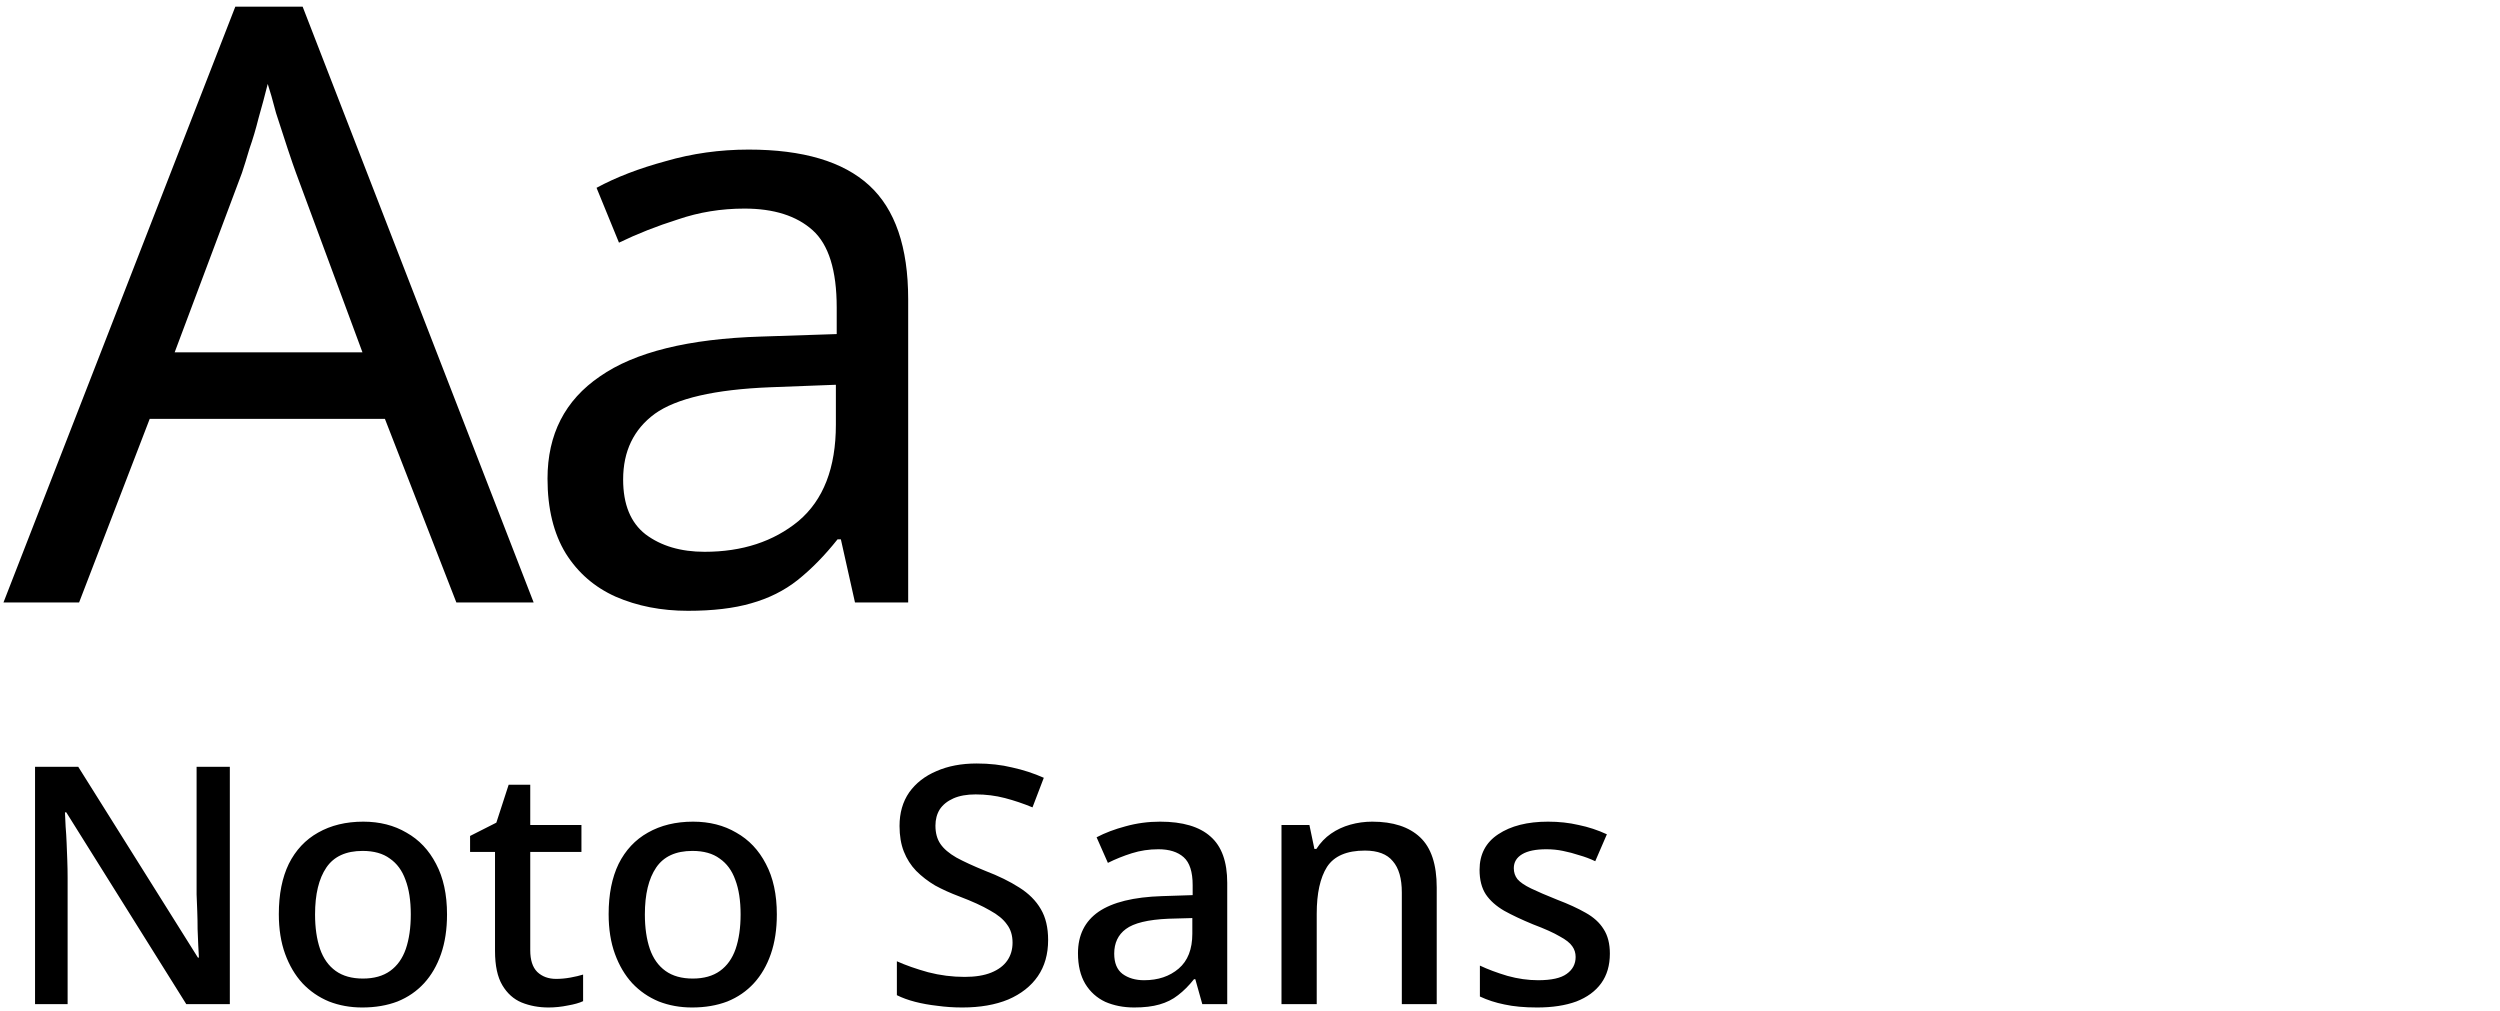
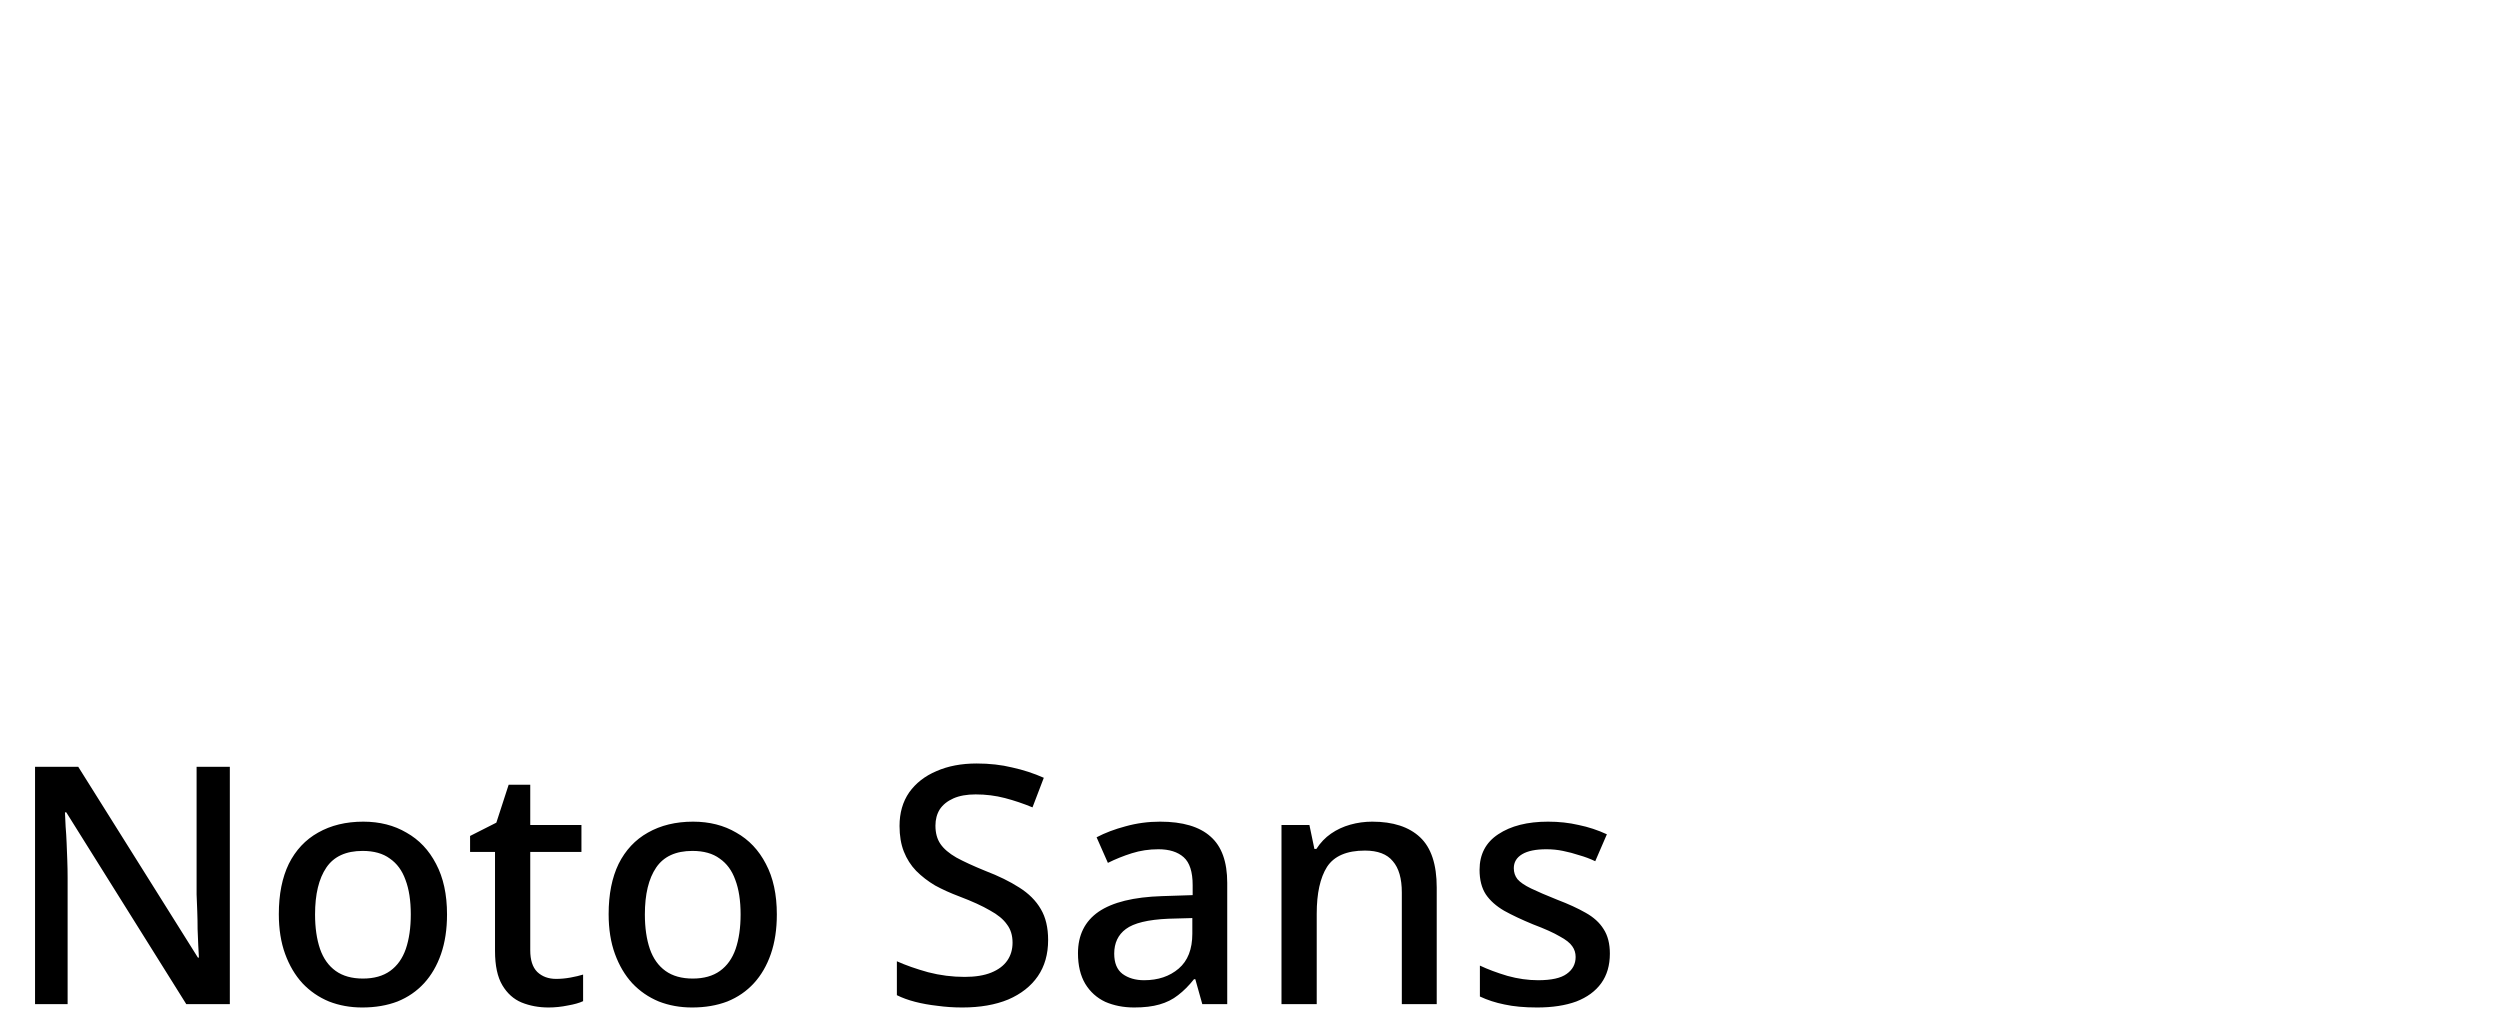
<svg xmlns="http://www.w3.org/2000/svg" width="361" height="146" viewBox="0 0 361 146" fill="none">
-   <path d="M65.9 87L55.58 60.48L21.62 60.48L11.42 87H0.5L33.98 0.96L43.7 0.96L77.06 87H65.9ZM42.74 24.96C42.5 24.32 42.1 23.16 41.54 21.48C40.98 19.8 40.42 18.08 39.86 16.32C39.38 14.48 38.98 13.08 38.66 12.12C38.26 13.72 37.82 15.36 37.34 17.04C36.94 18.64 36.5 20.12 36.02 21.48C35.62 22.84 35.26 24 34.94 24.96L25.22 50.88L52.34 50.88L42.74 24.96ZM108.101 21.6C115.941 21.6 121.741 23.32 125.501 26.76C129.261 30.2 131.141 35.68 131.141 43.2V87H123.461L121.421 77.88H120.941C119.101 80.2 117.181 82.16 115.181 83.76C113.261 85.28 111.021 86.4 108.461 87.12C105.981 87.84 102.941 88.2 99.341 88.2C95.501 88.2 92.021 87.52 88.901 86.16C85.861 84.8 83.461 82.72 81.701 79.92C79.941 77.04 79.061 73.44 79.061 69.12C79.061 62.72 81.581 57.8 86.621 54.36C91.661 50.84 99.421 48.92 109.901 48.6L120.821 48.24V44.4C120.821 39.04 119.661 35.32 117.341 33.24C115.021 31.16 111.741 30.12 107.501 30.12C104.141 30.12 100.941 30.64 97.901 31.68C94.861 32.64 92.021 33.76 89.381 35.04L86.141 27.12C88.941 25.6 92.261 24.32 96.101 23.28C99.941 22.16 103.941 21.6 108.101 21.6ZM111.221 55.92C103.221 56.24 97.661 57.52 94.541 59.76C91.501 62 89.981 65.16 89.981 69.24C89.981 72.84 91.061 75.48 93.221 77.16C95.461 78.84 98.301 79.68 101.741 79.68C107.181 79.68 111.701 78.2 115.301 75.24C118.901 72.2 120.701 67.56 120.701 61.32V55.56L111.221 55.92Z" fill="black" />
  <path d="M33.188 145H26.9L9.572 117.304H9.38C9.412 117.944 9.444 118.632 9.476 119.368C9.54 120.104 9.588 120.888 9.62 121.72C9.652 122.52 9.684 123.352 9.716 124.216C9.748 125.048 9.764 125.896 9.764 126.76L9.764 145H5.06L5.06 110.728H11.3L28.58 138.28H28.724C28.692 137.8 28.66 137.208 28.628 136.504C28.596 135.768 28.564 134.984 28.532 134.152C28.532 133.32 28.516 132.472 28.484 131.608C28.452 130.744 28.42 129.928 28.388 129.16L28.388 110.728H33.188L33.188 145ZM64.55 132.04C64.55 134.184 64.262 136.088 63.686 137.752C63.11 139.416 62.294 140.824 61.238 141.976C60.182 143.128 58.902 144.008 57.398 144.616C55.894 145.192 54.198 145.48 52.31 145.48C50.582 145.48 48.982 145.192 47.51 144.616C46.038 144.008 44.758 143.128 43.67 141.976C42.614 140.824 41.782 139.416 41.174 137.752C40.566 136.088 40.262 134.168 40.262 131.992C40.262 129.144 40.742 126.728 41.702 124.744C42.694 122.76 44.102 121.256 45.926 120.232C47.782 119.176 49.958 118.648 52.454 118.648C54.822 118.648 56.902 119.176 58.694 120.232C60.518 121.256 61.942 122.76 62.966 124.744C64.022 126.728 64.55 129.16 64.55 132.04ZM45.494 132.04C45.494 133.96 45.734 135.624 46.214 137.032C46.694 138.408 47.446 139.464 48.47 140.2C49.494 140.936 50.806 141.304 52.406 141.304C54.006 141.304 55.318 140.936 56.342 140.2C57.366 139.464 58.118 138.408 58.598 137.032C59.078 135.624 59.318 133.96 59.318 132.04C59.318 130.056 59.062 128.392 58.55 127.048C58.07 125.704 57.318 124.68 56.294 123.976C55.302 123.24 53.99 122.872 52.358 122.872C49.958 122.872 48.214 123.672 47.126 125.272C46.038 126.872 45.494 129.128 45.494 132.04ZM80.312 141.352C80.984 141.352 81.672 141.288 82.376 141.16C83.08 141.032 83.688 140.888 84.2 140.728V144.568C83.656 144.824 82.92 145.032 81.992 145.192C81.064 145.384 80.136 145.48 79.208 145.48C77.8 145.48 76.504 145.24 75.32 144.76C74.168 144.28 73.24 143.448 72.536 142.264C71.832 141.08 71.48 139.432 71.48 137.32V123.016H67.88V120.712L71.672 118.792L73.448 113.32H76.568V119.128H83.96V123.016H76.568V137.224C76.568 138.632 76.904 139.672 77.576 140.344C78.28 141.016 79.192 141.352 80.312 141.352ZM112.175 132.04C112.175 134.184 111.887 136.088 111.311 137.752C110.735 139.416 109.919 140.824 108.863 141.976C107.807 143.128 106.527 144.008 105.023 144.616C103.519 145.192 101.823 145.48 99.935 145.48C98.207 145.48 96.607 145.192 95.135 144.616C93.663 144.008 92.383 143.128 91.295 141.976C90.239 140.824 89.407 139.416 88.799 137.752C88.191 136.088 87.887 134.168 87.887 131.992C87.887 129.144 88.367 126.728 89.327 124.744C90.319 122.76 91.727 121.256 93.551 120.232C95.407 119.176 97.583 118.648 100.079 118.648C102.447 118.648 104.527 119.176 106.319 120.232C108.143 121.256 109.567 122.76 110.591 124.744C111.647 126.728 112.175 129.16 112.175 132.04ZM93.119 132.04C93.119 133.96 93.359 135.624 93.839 137.032C94.319 138.408 95.071 139.464 96.095 140.2C97.119 140.936 98.431 141.304 100.031 141.304C101.631 141.304 102.943 140.936 103.967 140.2C104.991 139.464 105.743 138.408 106.223 137.032C106.703 135.624 106.943 133.96 106.943 132.04C106.943 130.056 106.687 128.392 106.175 127.048C105.695 125.704 104.943 124.68 103.919 123.976C102.927 123.24 101.615 122.872 99.983 122.872C97.583 122.872 95.839 123.672 94.751 125.272C93.663 126.872 93.119 129.128 93.119 132.04ZM151.349 135.736C151.349 137.784 150.853 139.528 149.861 140.968C148.869 142.408 147.445 143.528 145.589 144.328C143.733 145.096 141.525 145.48 138.965 145.48C137.717 145.48 136.517 145.4 135.365 145.24C134.213 145.112 133.141 144.92 132.149 144.664C131.157 144.408 130.277 144.088 129.509 143.704V138.808C130.789 139.384 132.293 139.912 134.021 140.392C135.749 140.84 137.509 141.064 139.301 141.064C140.837 141.064 142.117 140.856 143.141 140.44C144.165 140.024 144.933 139.448 145.445 138.712C145.957 137.976 146.213 137.112 146.213 136.12C146.213 135.064 145.941 134.184 145.397 133.48C144.885 132.744 144.069 132.072 142.949 131.464C141.861 130.824 140.389 130.152 138.533 129.448C137.253 128.968 136.085 128.44 135.029 127.864C134.005 127.256 133.093 126.552 132.293 125.752C131.525 124.952 130.933 124.024 130.517 122.968C130.101 121.912 129.893 120.68 129.893 119.272C129.893 117.384 130.357 115.768 131.285 114.424C132.245 113.08 133.557 112.056 135.221 111.352C136.885 110.616 138.821 110.248 141.029 110.248C142.885 110.248 144.597 110.44 146.165 110.824C147.765 111.176 149.285 111.672 150.725 112.312L149.093 116.584C147.781 116.04 146.453 115.592 145.109 115.24C143.765 114.888 142.357 114.712 140.885 114.712C139.605 114.712 138.533 114.904 137.669 115.288C136.805 115.672 136.149 116.2 135.701 116.872C135.285 117.544 135.077 118.328 135.077 119.224C135.077 120.28 135.317 121.16 135.797 121.864C136.277 122.568 137.045 123.224 138.101 123.832C139.157 124.408 140.549 125.048 142.277 125.752C144.197 126.488 145.829 127.288 147.173 128.152C148.549 129.016 149.589 130.056 150.293 131.272C150.997 132.456 151.349 133.944 151.349 135.736ZM167.516 118.648C170.78 118.648 173.212 119.368 174.812 120.808C176.412 122.216 177.212 124.44 177.212 127.48V145H173.612L172.604 141.4H172.412C171.676 142.328 170.908 143.096 170.108 143.704C169.34 144.312 168.444 144.76 167.42 145.048C166.428 145.336 165.212 145.48 163.772 145.48C162.236 145.48 160.844 145.208 159.596 144.664C158.38 144.088 157.42 143.224 156.716 142.072C156.012 140.888 155.66 139.416 155.66 137.656C155.66 135.032 156.652 133.032 158.636 131.656C160.652 130.28 163.708 129.528 167.804 129.4L172.22 129.256V127.816C172.22 125.896 171.788 124.552 170.924 123.784C170.06 123.016 168.844 122.632 167.276 122.632C165.932 122.632 164.652 122.824 163.436 123.208C162.22 123.592 161.068 124.056 159.98 124.6L158.348 120.904C159.564 120.264 160.956 119.736 162.524 119.32C164.124 118.872 165.788 118.648 167.516 118.648ZM168.716 132.664C165.772 132.792 163.724 133.288 162.572 134.152C161.452 134.984 160.892 136.168 160.892 137.704C160.892 139.048 161.292 140.024 162.092 140.632C162.924 141.24 163.964 141.544 165.212 141.544C167.228 141.544 168.892 140.984 170.204 139.864C171.516 138.744 172.172 137.064 172.172 134.824V132.568L168.716 132.664ZM198.151 118.648C201.159 118.648 203.463 119.4 205.062 120.904C206.663 122.408 207.463 124.824 207.463 128.152V145H202.423V128.872C202.423 126.856 201.991 125.352 201.127 124.36C200.295 123.336 198.951 122.824 197.095 122.824C194.471 122.824 192.647 123.608 191.623 125.176C190.631 126.744 190.135 129 190.135 131.944V145H185.047V119.128H189.079L189.799 122.584H190.087C190.663 121.688 191.367 120.952 192.199 120.376C193.031 119.8 193.959 119.368 194.983 119.08C196.007 118.792 197.063 118.648 198.151 118.648ZM232.465 137.704C232.465 139.4 232.049 140.824 231.217 141.976C230.385 143.128 229.185 144.008 227.617 144.616C226.049 145.192 224.161 145.48 221.953 145.48C220.129 145.48 218.561 145.336 217.249 145.048C215.969 144.792 214.785 144.408 213.697 143.896V139.432C214.849 139.976 216.177 140.472 217.681 140.92C219.185 141.336 220.657 141.544 222.097 141.544C224.017 141.544 225.393 141.24 226.225 140.632C227.089 140.024 227.521 139.208 227.521 138.184C227.521 137.608 227.361 137.096 227.041 136.648C226.721 136.168 226.113 135.688 225.217 135.208C224.353 134.696 223.073 134.12 221.377 133.48C219.745 132.808 218.353 132.152 217.201 131.512C216.049 130.84 215.169 130.056 214.561 129.16C213.953 128.232 213.649 127.048 213.649 125.608C213.649 123.368 214.545 121.656 216.337 120.472C218.161 119.256 220.561 118.648 223.537 118.648C225.105 118.648 226.577 118.808 227.953 119.128C229.361 119.416 230.721 119.864 232.033 120.472L230.353 124.36C229.617 124.008 228.849 123.72 228.049 123.496C227.281 123.24 226.497 123.032 225.697 122.872C224.929 122.712 224.129 122.632 223.297 122.632C221.761 122.632 220.593 122.872 219.793 123.352C218.993 123.832 218.593 124.504 218.593 125.368C218.593 125.976 218.769 126.504 219.121 126.952C219.505 127.4 220.161 127.848 221.089 128.296C222.017 128.744 223.281 129.288 224.881 129.928C226.481 130.536 227.841 131.16 228.961 131.8C230.113 132.44 230.977 133.224 231.553 134.152C232.161 135.08 232.465 136.264 232.465 137.704Z" fill="black" />
</svg>